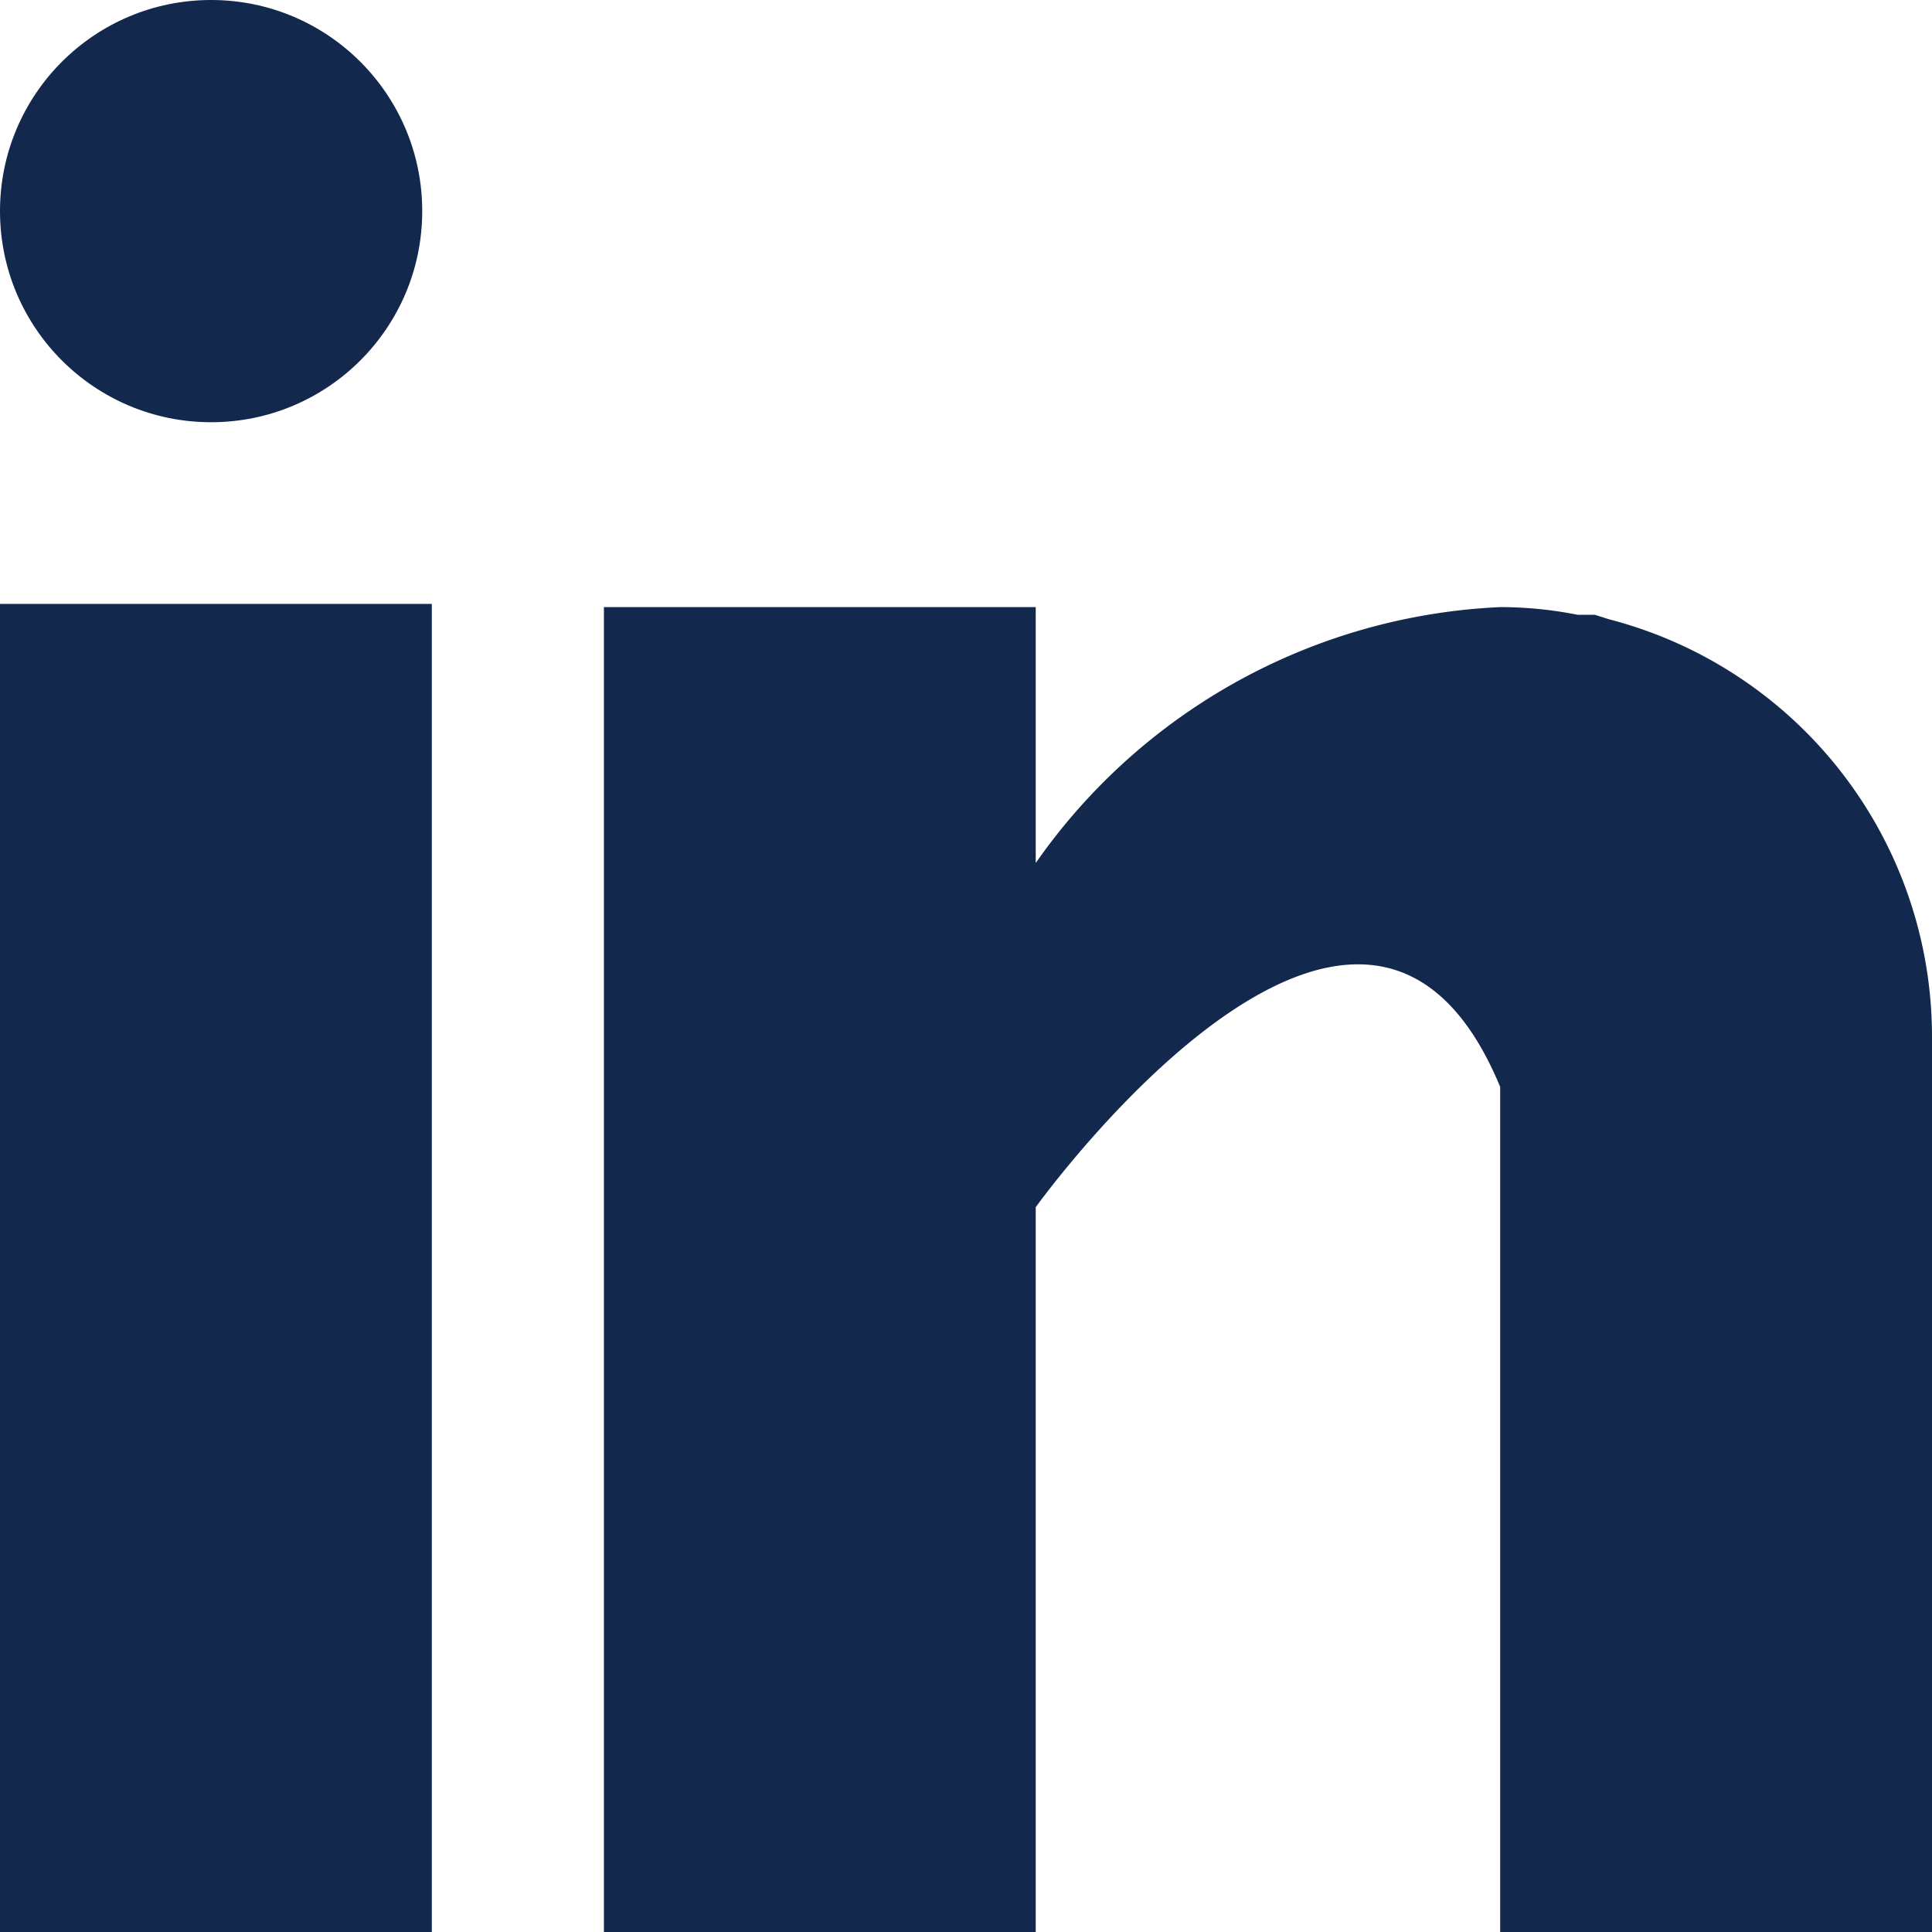
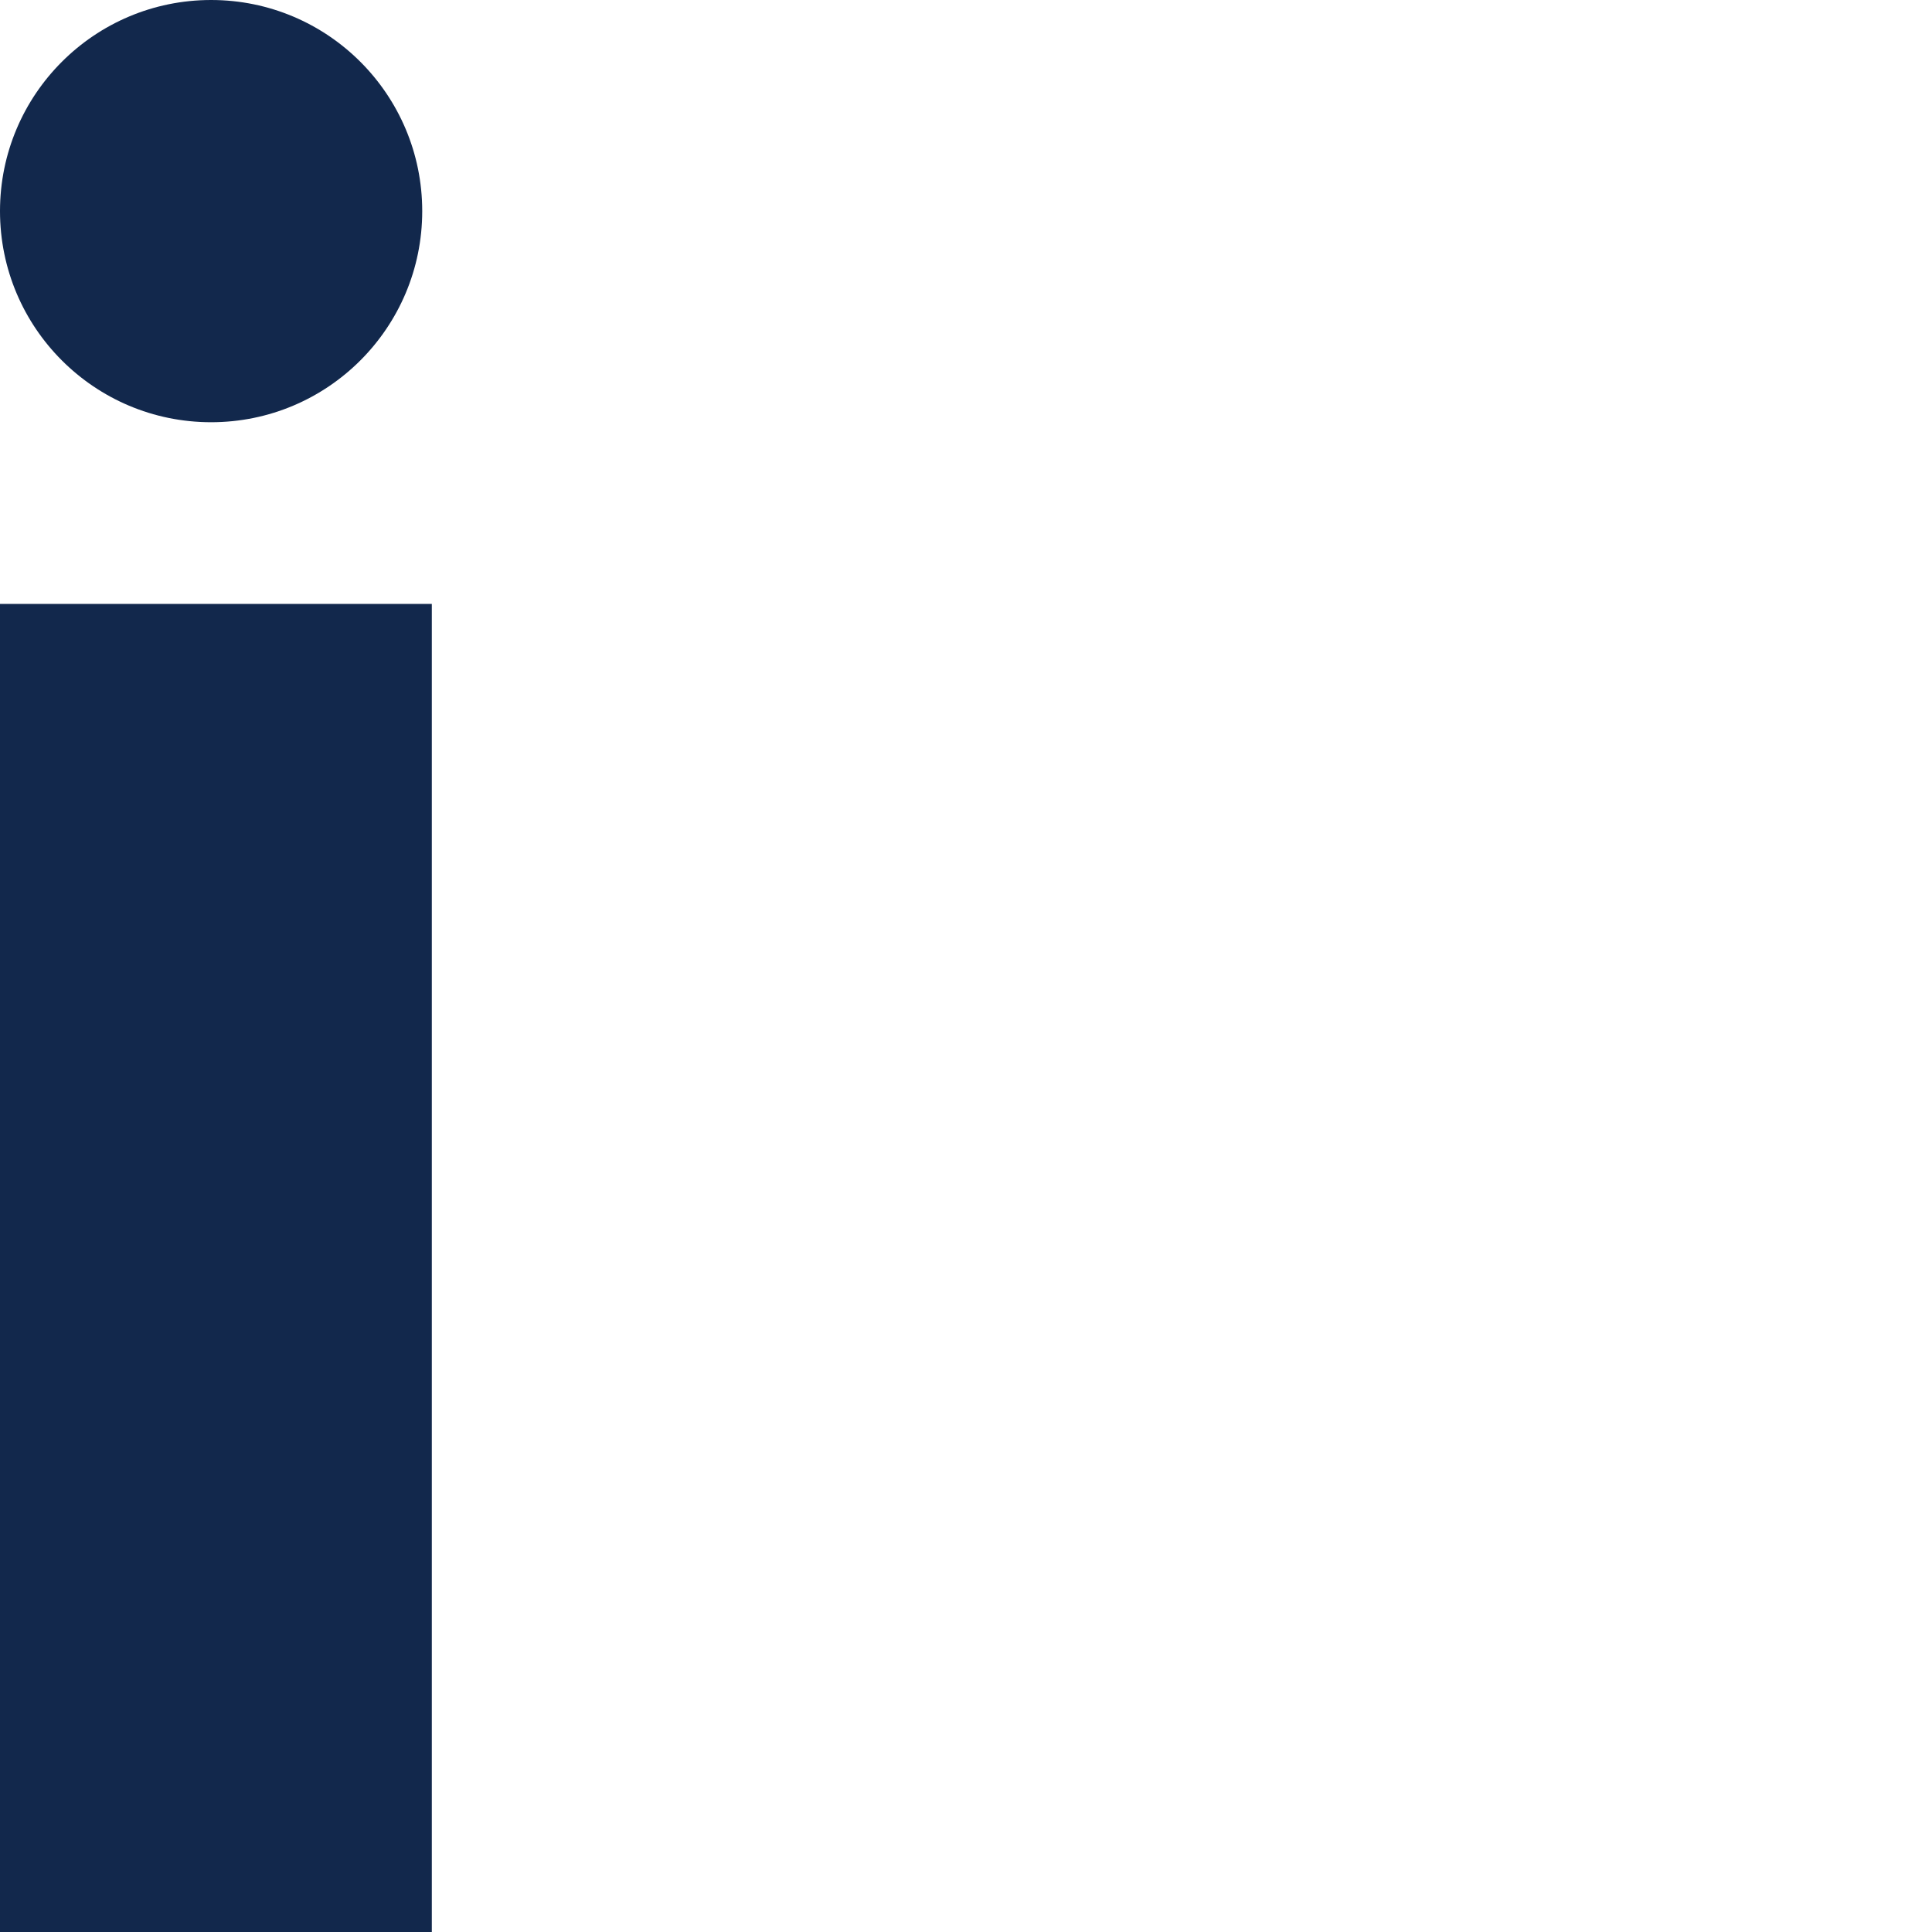
<svg xmlns="http://www.w3.org/2000/svg" viewBox="0 0 30.2 30.2">
  <defs>
    <style>.cls-1{fill:#12284c;}</style>
  </defs>
  <g id="Capa_2" data-name="Capa 2">
    <g id="Capa_1-2" data-name="Capa 1">
      <rect class="cls-1" y="9.44" width="6.75" height="20.76" />
-       <path class="cls-1" d="M25.15,9.68l-.22-.07-.27,0a6.19,6.19,0,0,0-1.21-.12h0a9.37,9.37,0,0,0-7.26,4v-4H9.44V30.2h6.75V18.87s5.1-7.1,7.26-1.88V30.2H30.2v-14A6.74,6.74,0,0,0,25.15,9.68Z" />
      <circle class="cls-1" cx="3.3" cy="3.3" r="3.3" />
    </g>
  </g>
</svg>